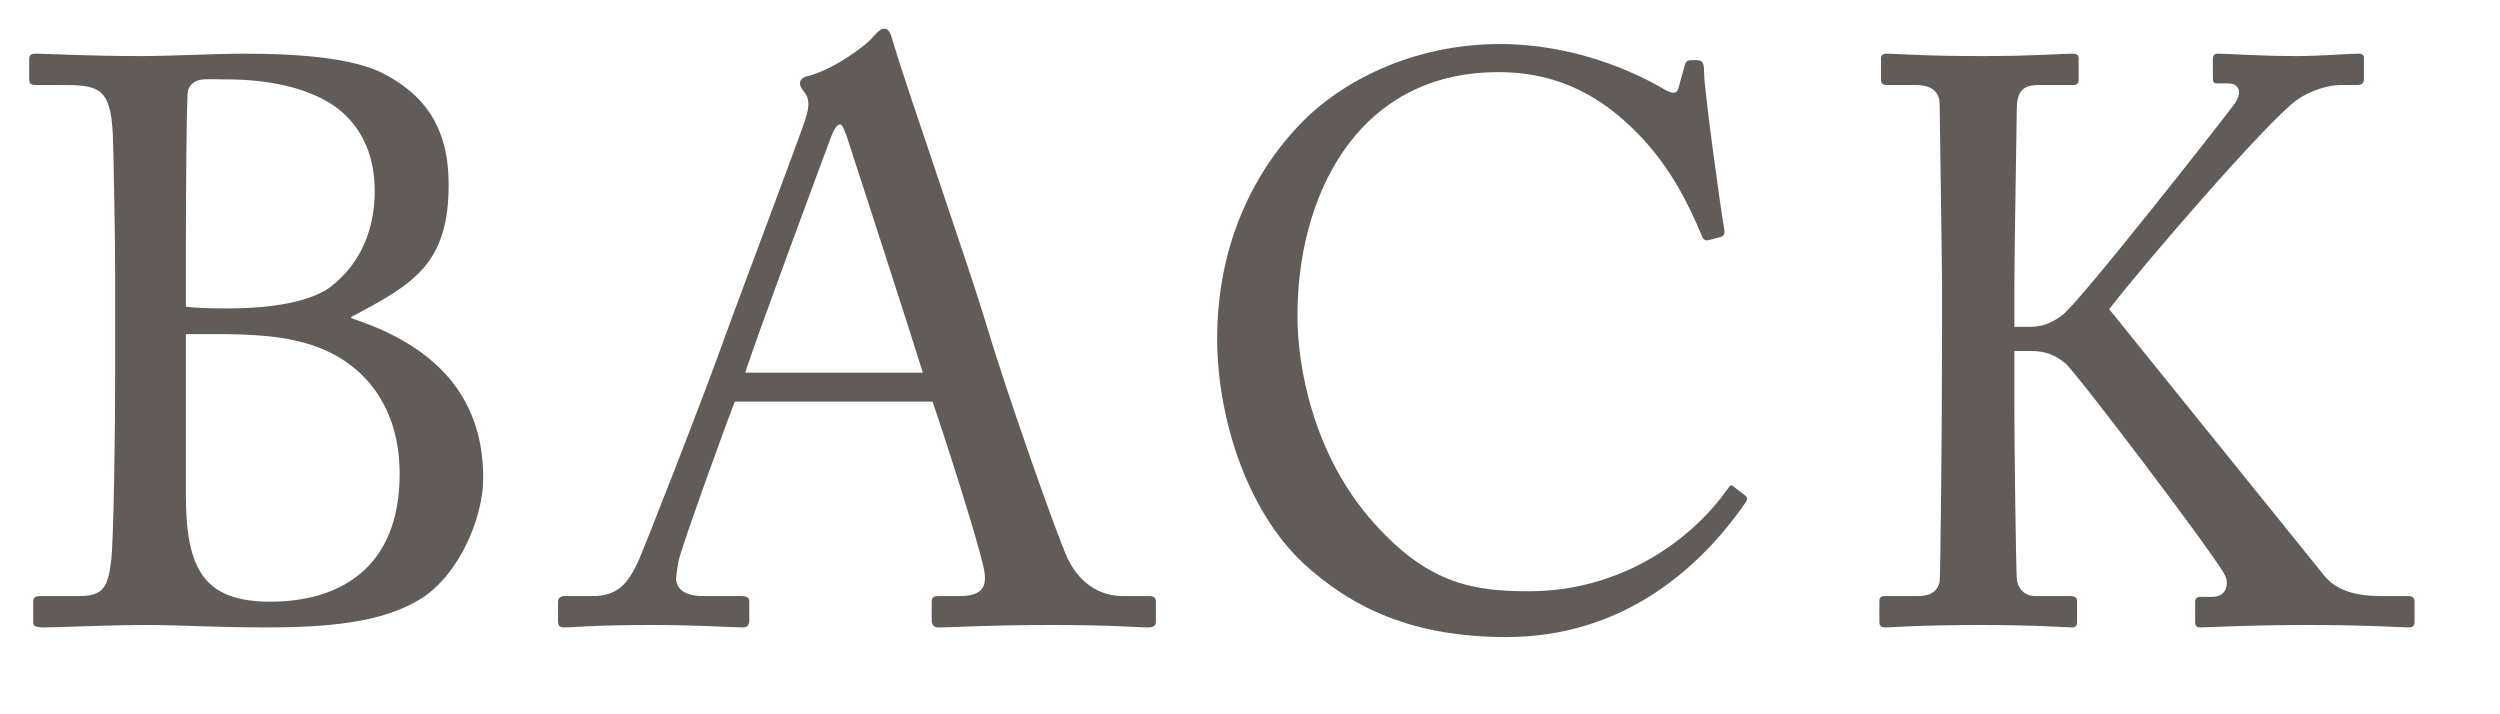
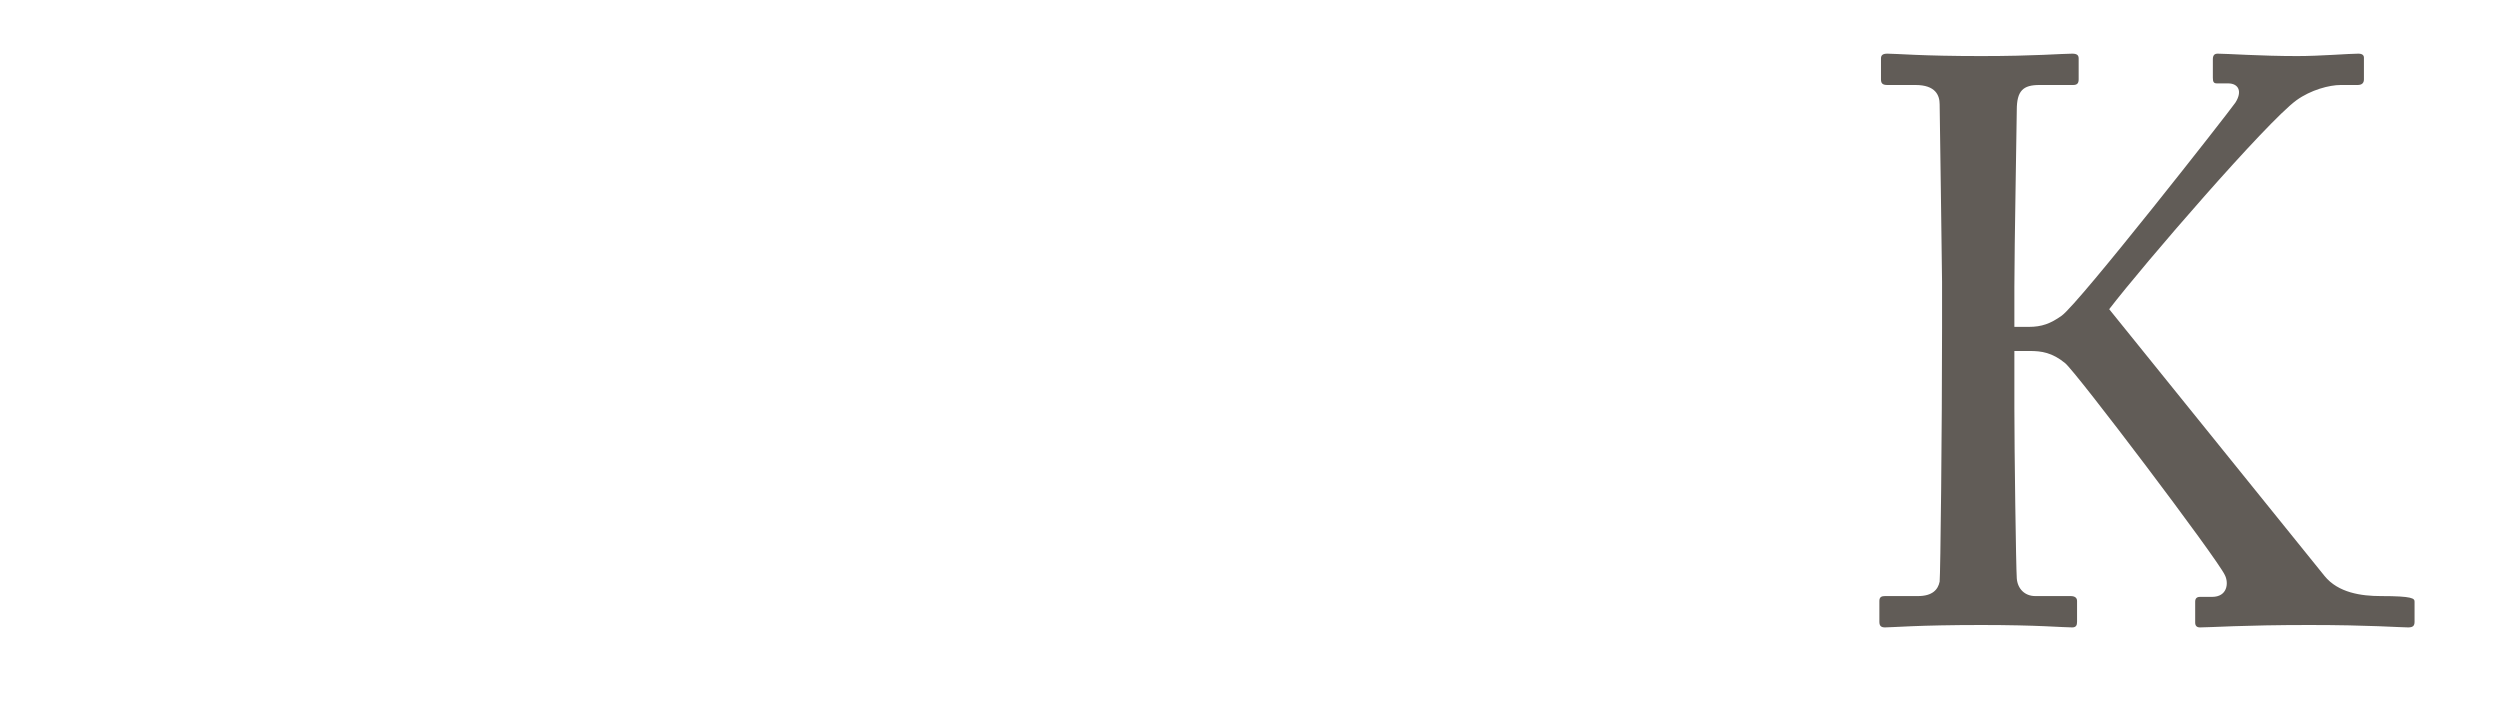
<svg xmlns="http://www.w3.org/2000/svg" width="28" height="8" viewBox="0 0 28 8" fill="none">
-   <path d="M1.29 4.147V3.085C1.29 2.752 1.272 1.654 1.263 1.492C1.236 0.97 1.092 0.952 0.678 0.952H0.399C0.345 0.952 0.327 0.934 0.327 0.889V0.664C0.327 0.619 0.345 0.601 0.399 0.601C0.543 0.601 0.948 0.628 1.596 0.628C1.884 0.628 2.424 0.601 2.739 0.601C3.441 0.601 4.017 0.664 4.332 0.844C4.845 1.123 5.025 1.537 5.025 2.068C5.025 2.959 4.629 3.184 3.927 3.553L3.954 3.571C4.827 3.859 5.412 4.399 5.412 5.353C5.412 5.812 5.133 6.442 4.719 6.703C4.341 6.937 3.828 7.027 3 7.027C2.379 7.027 2.028 7 1.65 7C1.2 7 0.669 7.027 0.498 7.027C0.39 7.027 0.372 7.009 0.372 6.973V6.739C0.372 6.694 0.39 6.676 0.453 6.676H0.885C1.164 6.676 1.209 6.568 1.245 6.28C1.272 6.073 1.29 4.885 1.29 4.147ZM2.082 3.742V4.3V5.542C2.082 6.37 2.28 6.739 3.027 6.739C3.783 6.739 4.476 6.379 4.476 5.308C4.476 4.579 4.107 4.102 3.576 3.895C3.207 3.751 2.784 3.742 2.37 3.742H2.082ZM2.082 2.77V3.436C2.253 3.454 2.406 3.454 2.559 3.454C3.072 3.454 3.477 3.373 3.693 3.22C4.062 2.941 4.197 2.536 4.197 2.14C4.197 1.798 4.089 1.438 3.756 1.195C3.432 0.97 2.982 0.889 2.523 0.889C2.397 0.889 2.298 0.88 2.226 0.898C2.154 0.916 2.1 0.979 2.1 1.06C2.091 1.24 2.082 2.023 2.082 2.77Z" fill="#615C57" />
-   <path d="M10.444 4.498H8.23C8.14 4.723 7.645 6.091 7.6 6.28C7.591 6.343 7.573 6.433 7.573 6.478C7.573 6.604 7.681 6.676 7.879 6.676H8.302C8.365 6.676 8.392 6.694 8.392 6.739V6.946C8.392 7.009 8.365 7.027 8.32 7.027C8.194 7.027 7.825 7 7.294 7C6.637 7 6.439 7.027 6.313 7.027C6.268 7.027 6.25 7.009 6.25 6.955V6.739C6.25 6.694 6.286 6.676 6.322 6.676H6.637C6.907 6.676 7.033 6.55 7.159 6.262C7.222 6.118 7.879 4.453 8.14 3.715C8.203 3.535 8.932 1.6 9.013 1.357C9.04 1.267 9.085 1.15 9.022 1.051C8.995 1.015 8.959 0.97 8.959 0.934C8.959 0.907 8.977 0.871 9.04 0.853C9.292 0.799 9.688 0.529 9.787 0.403C9.832 0.358 9.859 0.322 9.904 0.322C9.958 0.322 9.976 0.376 10.003 0.475C10.174 1.042 10.876 3.058 11.047 3.634C11.254 4.336 11.839 6.01 11.965 6.271C12.118 6.568 12.352 6.676 12.577 6.676H12.874C12.928 6.676 12.946 6.703 12.946 6.739V6.964C12.946 7.009 12.919 7.027 12.856 7.027C12.694 7.027 12.505 7 11.776 7C11.029 7 10.714 7.027 10.507 7.027C10.462 7.027 10.435 7 10.435 6.946V6.739C10.435 6.685 10.462 6.676 10.516 6.676H10.741C10.993 6.676 11.074 6.586 11.011 6.334C10.939 6.01 10.57 4.858 10.444 4.498ZM8.347 4.174H10.336C10.255 3.904 9.526 1.654 9.481 1.519C9.454 1.456 9.436 1.393 9.409 1.393C9.373 1.393 9.337 1.456 9.31 1.528C9.265 1.645 8.41 3.949 8.347 4.174Z" fill="#615C57" />
-   <path d="M16.872 7.135C15.81 7.135 15.135 6.802 14.595 6.307C13.947 5.695 13.632 4.651 13.632 3.787C13.632 2.95 13.902 2.086 14.55 1.402C15.009 0.916 15.819 0.493 16.8 0.493C17.619 0.493 18.294 0.799 18.618 0.988C18.735 1.06 18.78 1.051 18.798 0.988L18.87 0.727C18.888 0.673 18.906 0.673 18.987 0.673C19.068 0.673 19.086 0.691 19.086 0.817C19.086 0.988 19.266 2.311 19.311 2.563C19.32 2.608 19.311 2.644 19.275 2.653L19.14 2.689C19.095 2.698 19.077 2.689 19.05 2.617C18.924 2.32 18.726 1.888 18.348 1.501C17.97 1.114 17.493 0.808 16.782 0.808C15.171 0.808 14.523 2.239 14.532 3.553C14.532 4.075 14.694 5.092 15.396 5.866C16.008 6.55 16.521 6.622 17.124 6.622C18.141 6.622 18.933 6.064 19.347 5.479C19.374 5.434 19.392 5.425 19.419 5.452L19.536 5.542C19.563 5.56 19.581 5.578 19.554 5.623C19.014 6.406 18.141 7.135 16.872 7.135Z" fill="#615C57" />
-   <path d="M21.751 3.679V3.157C21.751 2.995 21.724 1.24 21.724 1.168C21.724 1.069 21.679 0.952 21.454 0.952H21.139C21.085 0.952 21.067 0.934 21.067 0.889V0.655C21.067 0.619 21.085 0.601 21.139 0.601C21.247 0.601 21.517 0.628 22.192 0.628C22.795 0.628 23.092 0.601 23.209 0.601C23.263 0.601 23.281 0.619 23.281 0.655V0.889C23.281 0.934 23.263 0.952 23.218 0.952H22.84C22.66 0.952 22.588 1.015 22.588 1.231C22.588 1.366 22.561 2.77 22.561 3.211V3.661H22.723C22.867 3.661 22.966 3.625 23.092 3.535C23.29 3.391 24.955 1.267 25.036 1.15C25.117 1.024 25.072 0.934 24.955 0.934H24.829C24.793 0.934 24.784 0.916 24.784 0.871V0.664C24.784 0.619 24.802 0.601 24.838 0.601C24.946 0.601 25.315 0.628 25.729 0.628C25.99 0.628 26.305 0.601 26.413 0.601C26.458 0.601 26.476 0.619 26.476 0.646V0.889C26.476 0.934 26.449 0.952 26.404 0.952H26.215C26.089 0.952 25.882 1.006 25.72 1.123C25.387 1.366 24.01 2.959 23.623 3.463C23.704 3.562 25.954 6.352 26.035 6.451C26.188 6.64 26.449 6.676 26.665 6.676H26.98C27.025 6.676 27.043 6.703 27.043 6.739V6.964C27.043 7.009 27.025 7.027 26.971 7.027C26.881 7.027 26.539 7 25.864 7C25.117 7 24.766 7.027 24.64 7.027C24.604 7.027 24.586 7.009 24.586 6.973V6.739C24.586 6.703 24.604 6.685 24.64 6.685H24.775C24.946 6.685 24.964 6.532 24.919 6.442C24.838 6.262 23.245 4.156 23.128 4.066C22.984 3.949 22.867 3.931 22.732 3.931H22.561V4.579C22.561 5.029 22.579 6.352 22.588 6.478C22.597 6.595 22.678 6.676 22.795 6.676H23.191C23.236 6.676 23.263 6.694 23.263 6.73V6.964C23.263 7 23.254 7.027 23.209 7.027C23.101 7.027 22.831 7 22.192 7C21.481 7 21.193 7.027 21.112 7.027C21.067 7.027 21.049 7.009 21.049 6.964V6.73C21.049 6.685 21.076 6.676 21.112 6.676H21.481C21.643 6.676 21.706 6.604 21.724 6.514C21.733 6.433 21.751 4.804 21.751 3.679Z" fill="#615C57" />
+   <path d="M21.751 3.679V3.157C21.751 2.995 21.724 1.24 21.724 1.168C21.724 1.069 21.679 0.952 21.454 0.952H21.139C21.085 0.952 21.067 0.934 21.067 0.889V0.655C21.067 0.619 21.085 0.601 21.139 0.601C21.247 0.601 21.517 0.628 22.192 0.628C22.795 0.628 23.092 0.601 23.209 0.601C23.263 0.601 23.281 0.619 23.281 0.655V0.889C23.281 0.934 23.263 0.952 23.218 0.952H22.84C22.66 0.952 22.588 1.015 22.588 1.231C22.588 1.366 22.561 2.77 22.561 3.211V3.661H22.723C22.867 3.661 22.966 3.625 23.092 3.535C23.29 3.391 24.955 1.267 25.036 1.15C25.117 1.024 25.072 0.934 24.955 0.934H24.829C24.793 0.934 24.784 0.916 24.784 0.871V0.664C24.784 0.619 24.802 0.601 24.838 0.601C24.946 0.601 25.315 0.628 25.729 0.628C25.99 0.628 26.305 0.601 26.413 0.601C26.458 0.601 26.476 0.619 26.476 0.646V0.889C26.476 0.934 26.449 0.952 26.404 0.952H26.215C26.089 0.952 25.882 1.006 25.72 1.123C25.387 1.366 24.01 2.959 23.623 3.463C23.704 3.562 25.954 6.352 26.035 6.451C26.188 6.64 26.449 6.676 26.665 6.676C27.025 6.676 27.043 6.703 27.043 6.739V6.964C27.043 7.009 27.025 7.027 26.971 7.027C26.881 7.027 26.539 7 25.864 7C25.117 7 24.766 7.027 24.64 7.027C24.604 7.027 24.586 7.009 24.586 6.973V6.739C24.586 6.703 24.604 6.685 24.64 6.685H24.775C24.946 6.685 24.964 6.532 24.919 6.442C24.838 6.262 23.245 4.156 23.128 4.066C22.984 3.949 22.867 3.931 22.732 3.931H22.561V4.579C22.561 5.029 22.579 6.352 22.588 6.478C22.597 6.595 22.678 6.676 22.795 6.676H23.191C23.236 6.676 23.263 6.694 23.263 6.73V6.964C23.263 7 23.254 7.027 23.209 7.027C23.101 7.027 22.831 7 22.192 7C21.481 7 21.193 7.027 21.112 7.027C21.067 7.027 21.049 7.009 21.049 6.964V6.73C21.049 6.685 21.076 6.676 21.112 6.676H21.481C21.643 6.676 21.706 6.604 21.724 6.514C21.733 6.433 21.751 4.804 21.751 3.679Z" fill="#615C57" />
</svg>